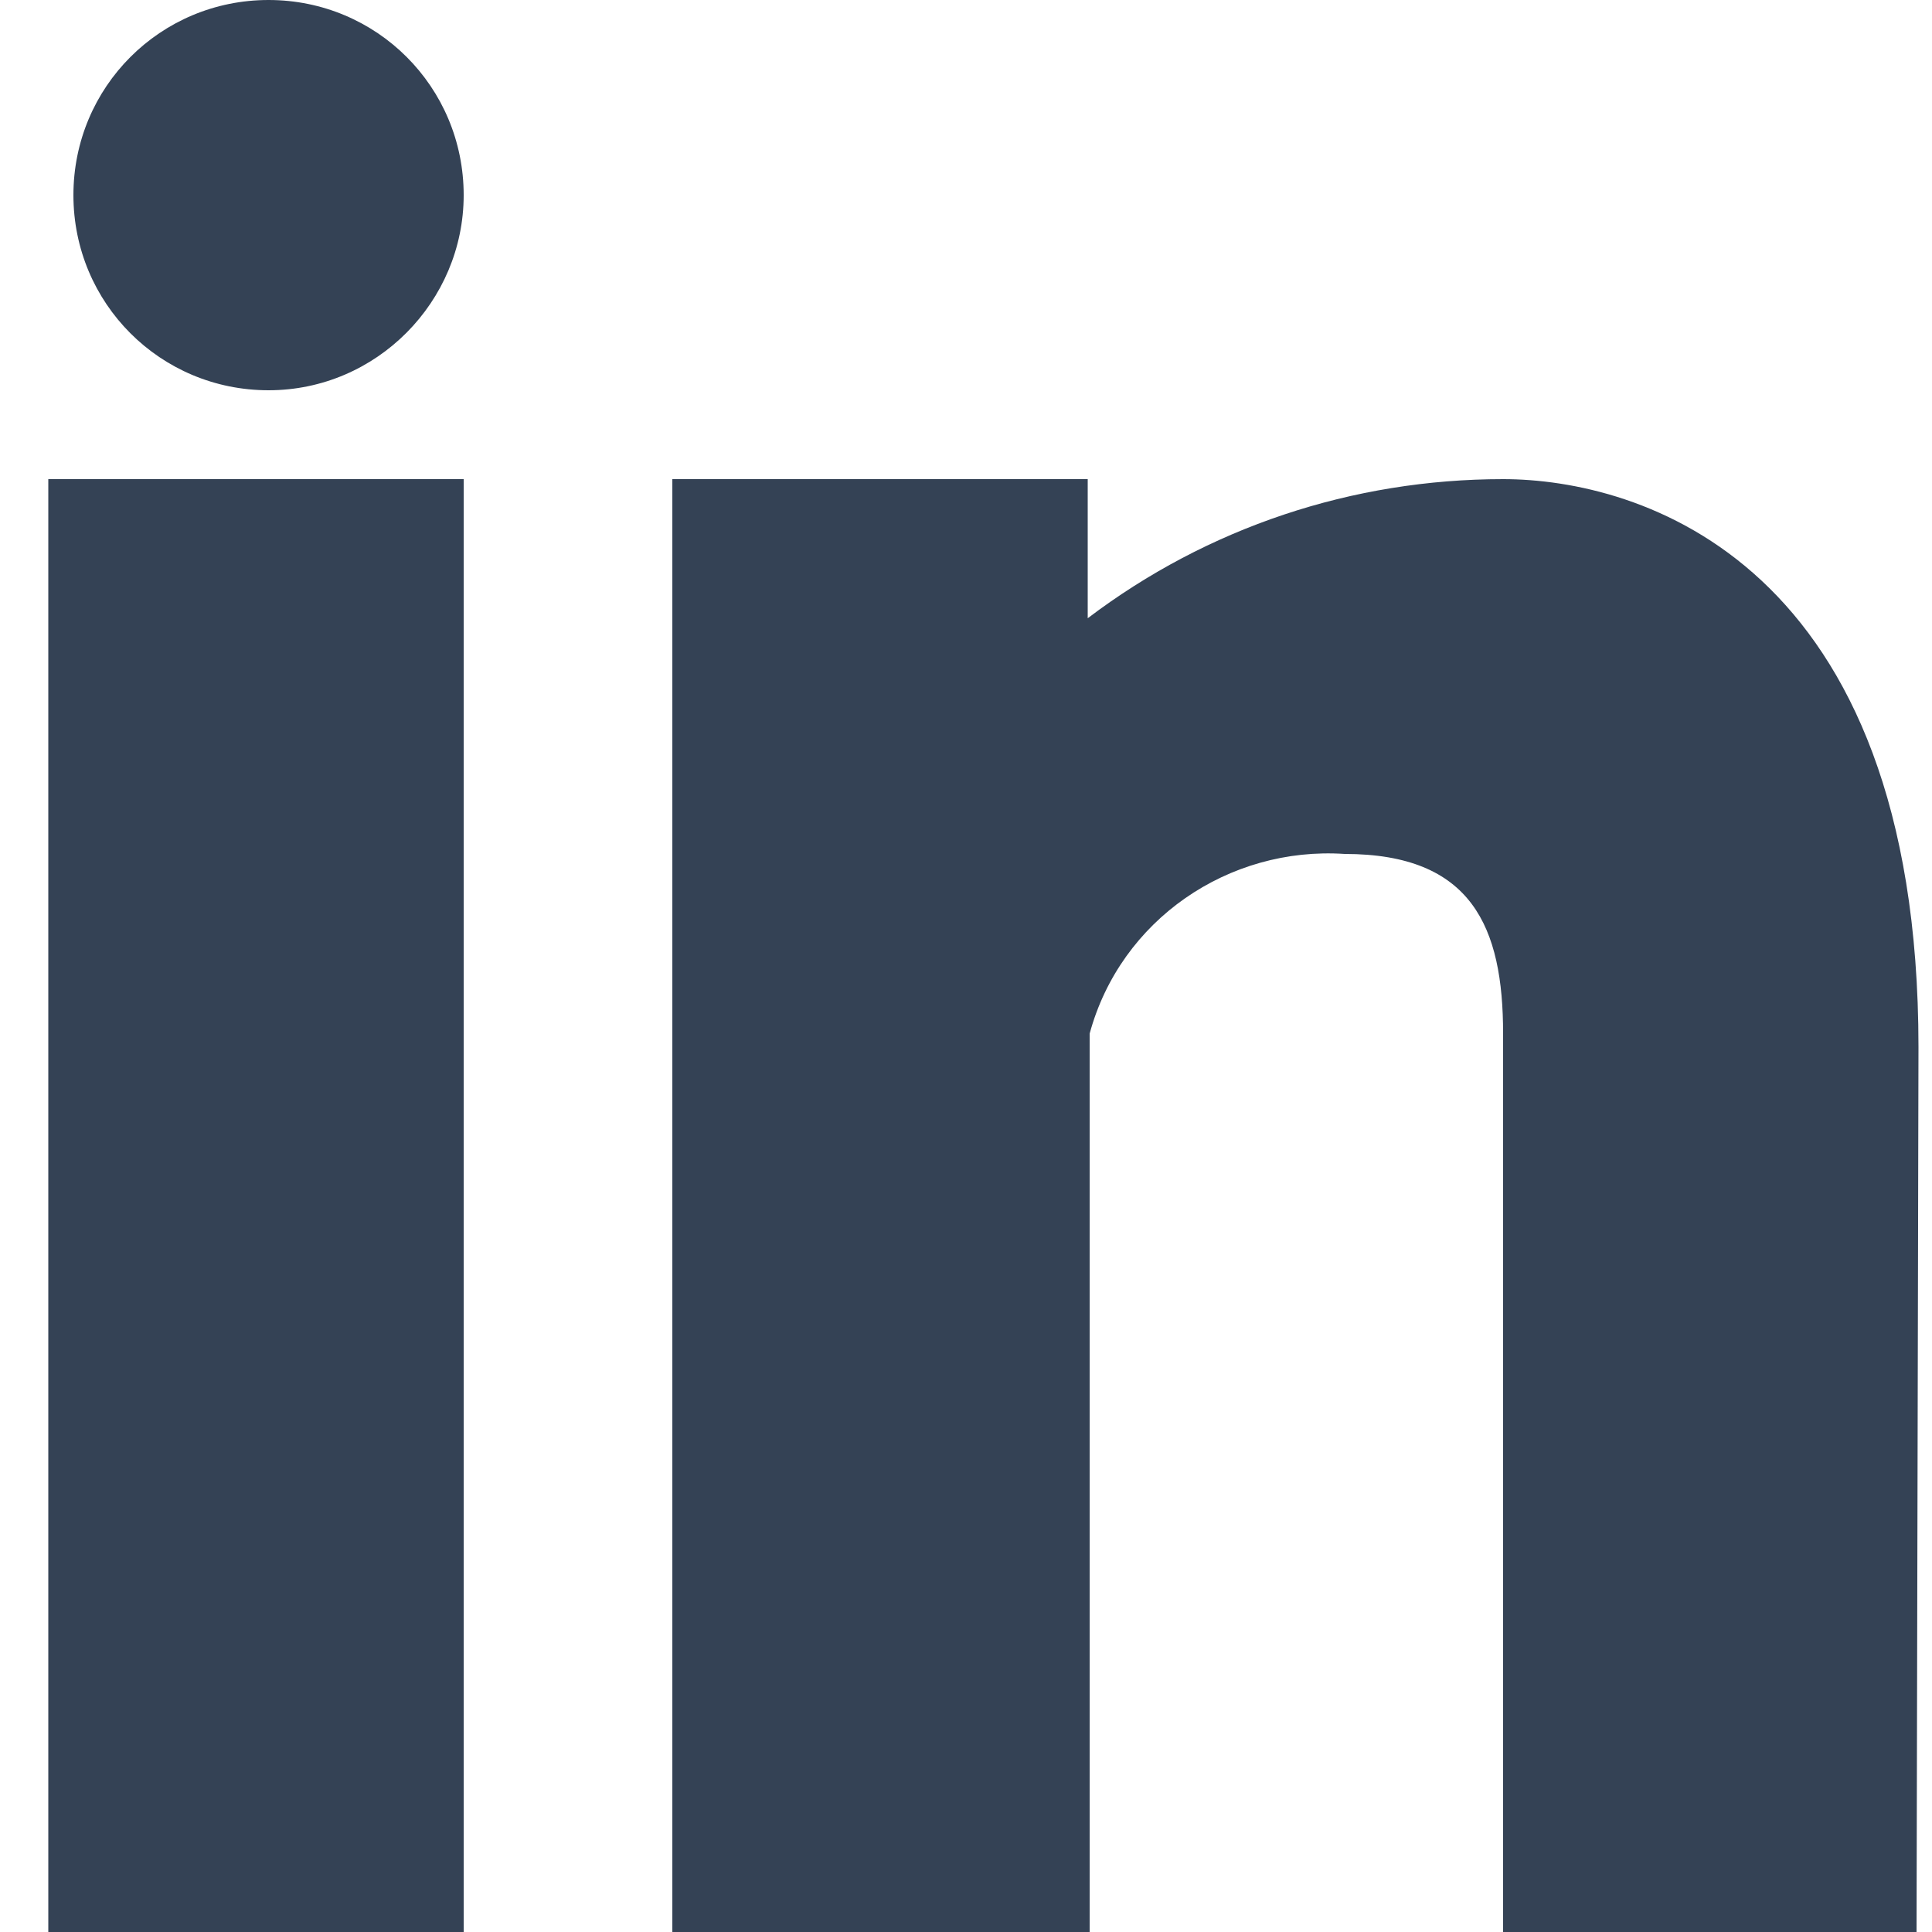
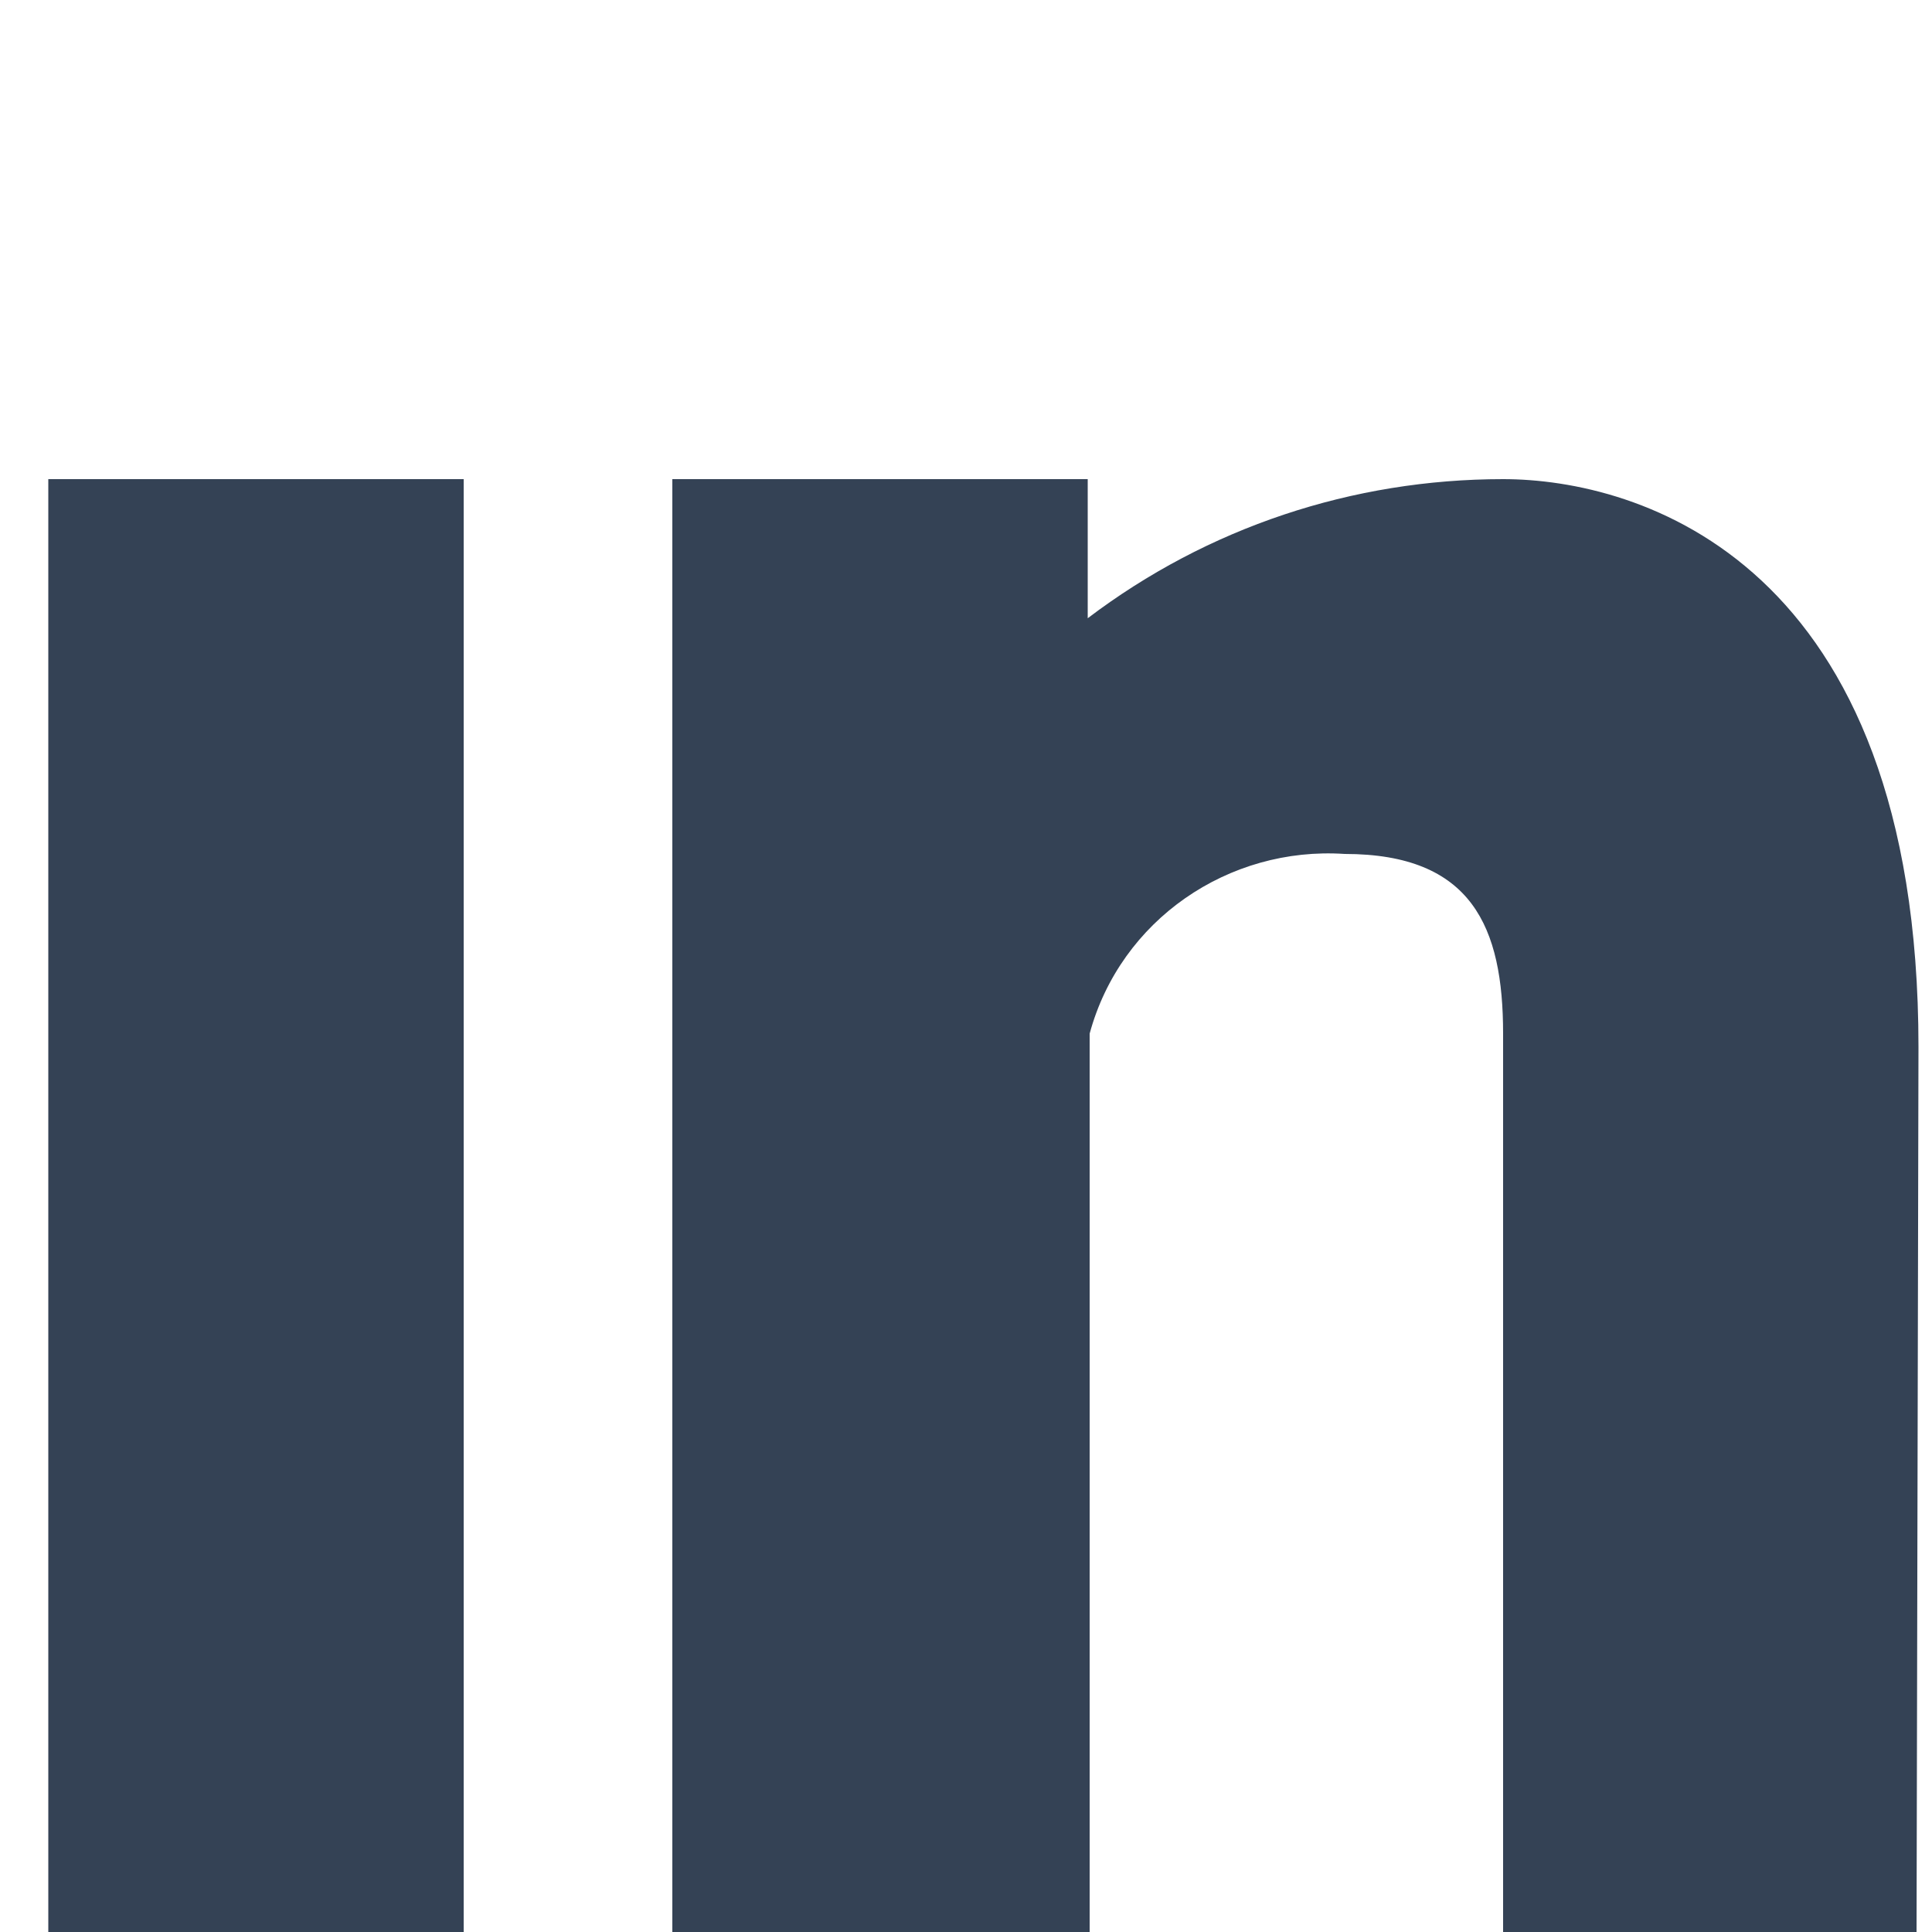
<svg xmlns="http://www.w3.org/2000/svg" version="1.1" id="Layer_1" x="0px" y="0px" viewBox="0 0 100 100" style="enable-background:new 0 0 100 100;" xml:space="preserve">
  <style type="text/css">
	.st0{fill-rule:evenodd;clip-rule:evenodd;fill:#344255;}
</style>
  <path id="Path_4" class="st0" d="M99.2,100H77.8V53.5c0-5.5-1.6-9.3-8.2-9.3c-6-0.4-11.6,3.4-13.2,9.3V100H34.8V24.8h21.5V32  c6.2-4.7,13.7-7.2,21.5-7.2c7,0,21.5,4.2,21.5,29.4L99.2,100z" />
-   <path id="Path_5" class="st0" d="M13.9,20.2L13.9,20.2c-5.6,0-10.1-4.5-10.1-10.1C3.8,4.5,8.3,0,13.9,0S24,4.5,24,10.1c0,0,0,0,0,0  C24,15.6,19.5,20.2,13.9,20.2C13.9,20.2,13.9,20.2,13.9,20.2z" />
  <path id="Path_6" class="st0" d="M24,100H2.5V24.8H24V100z" />
</svg>